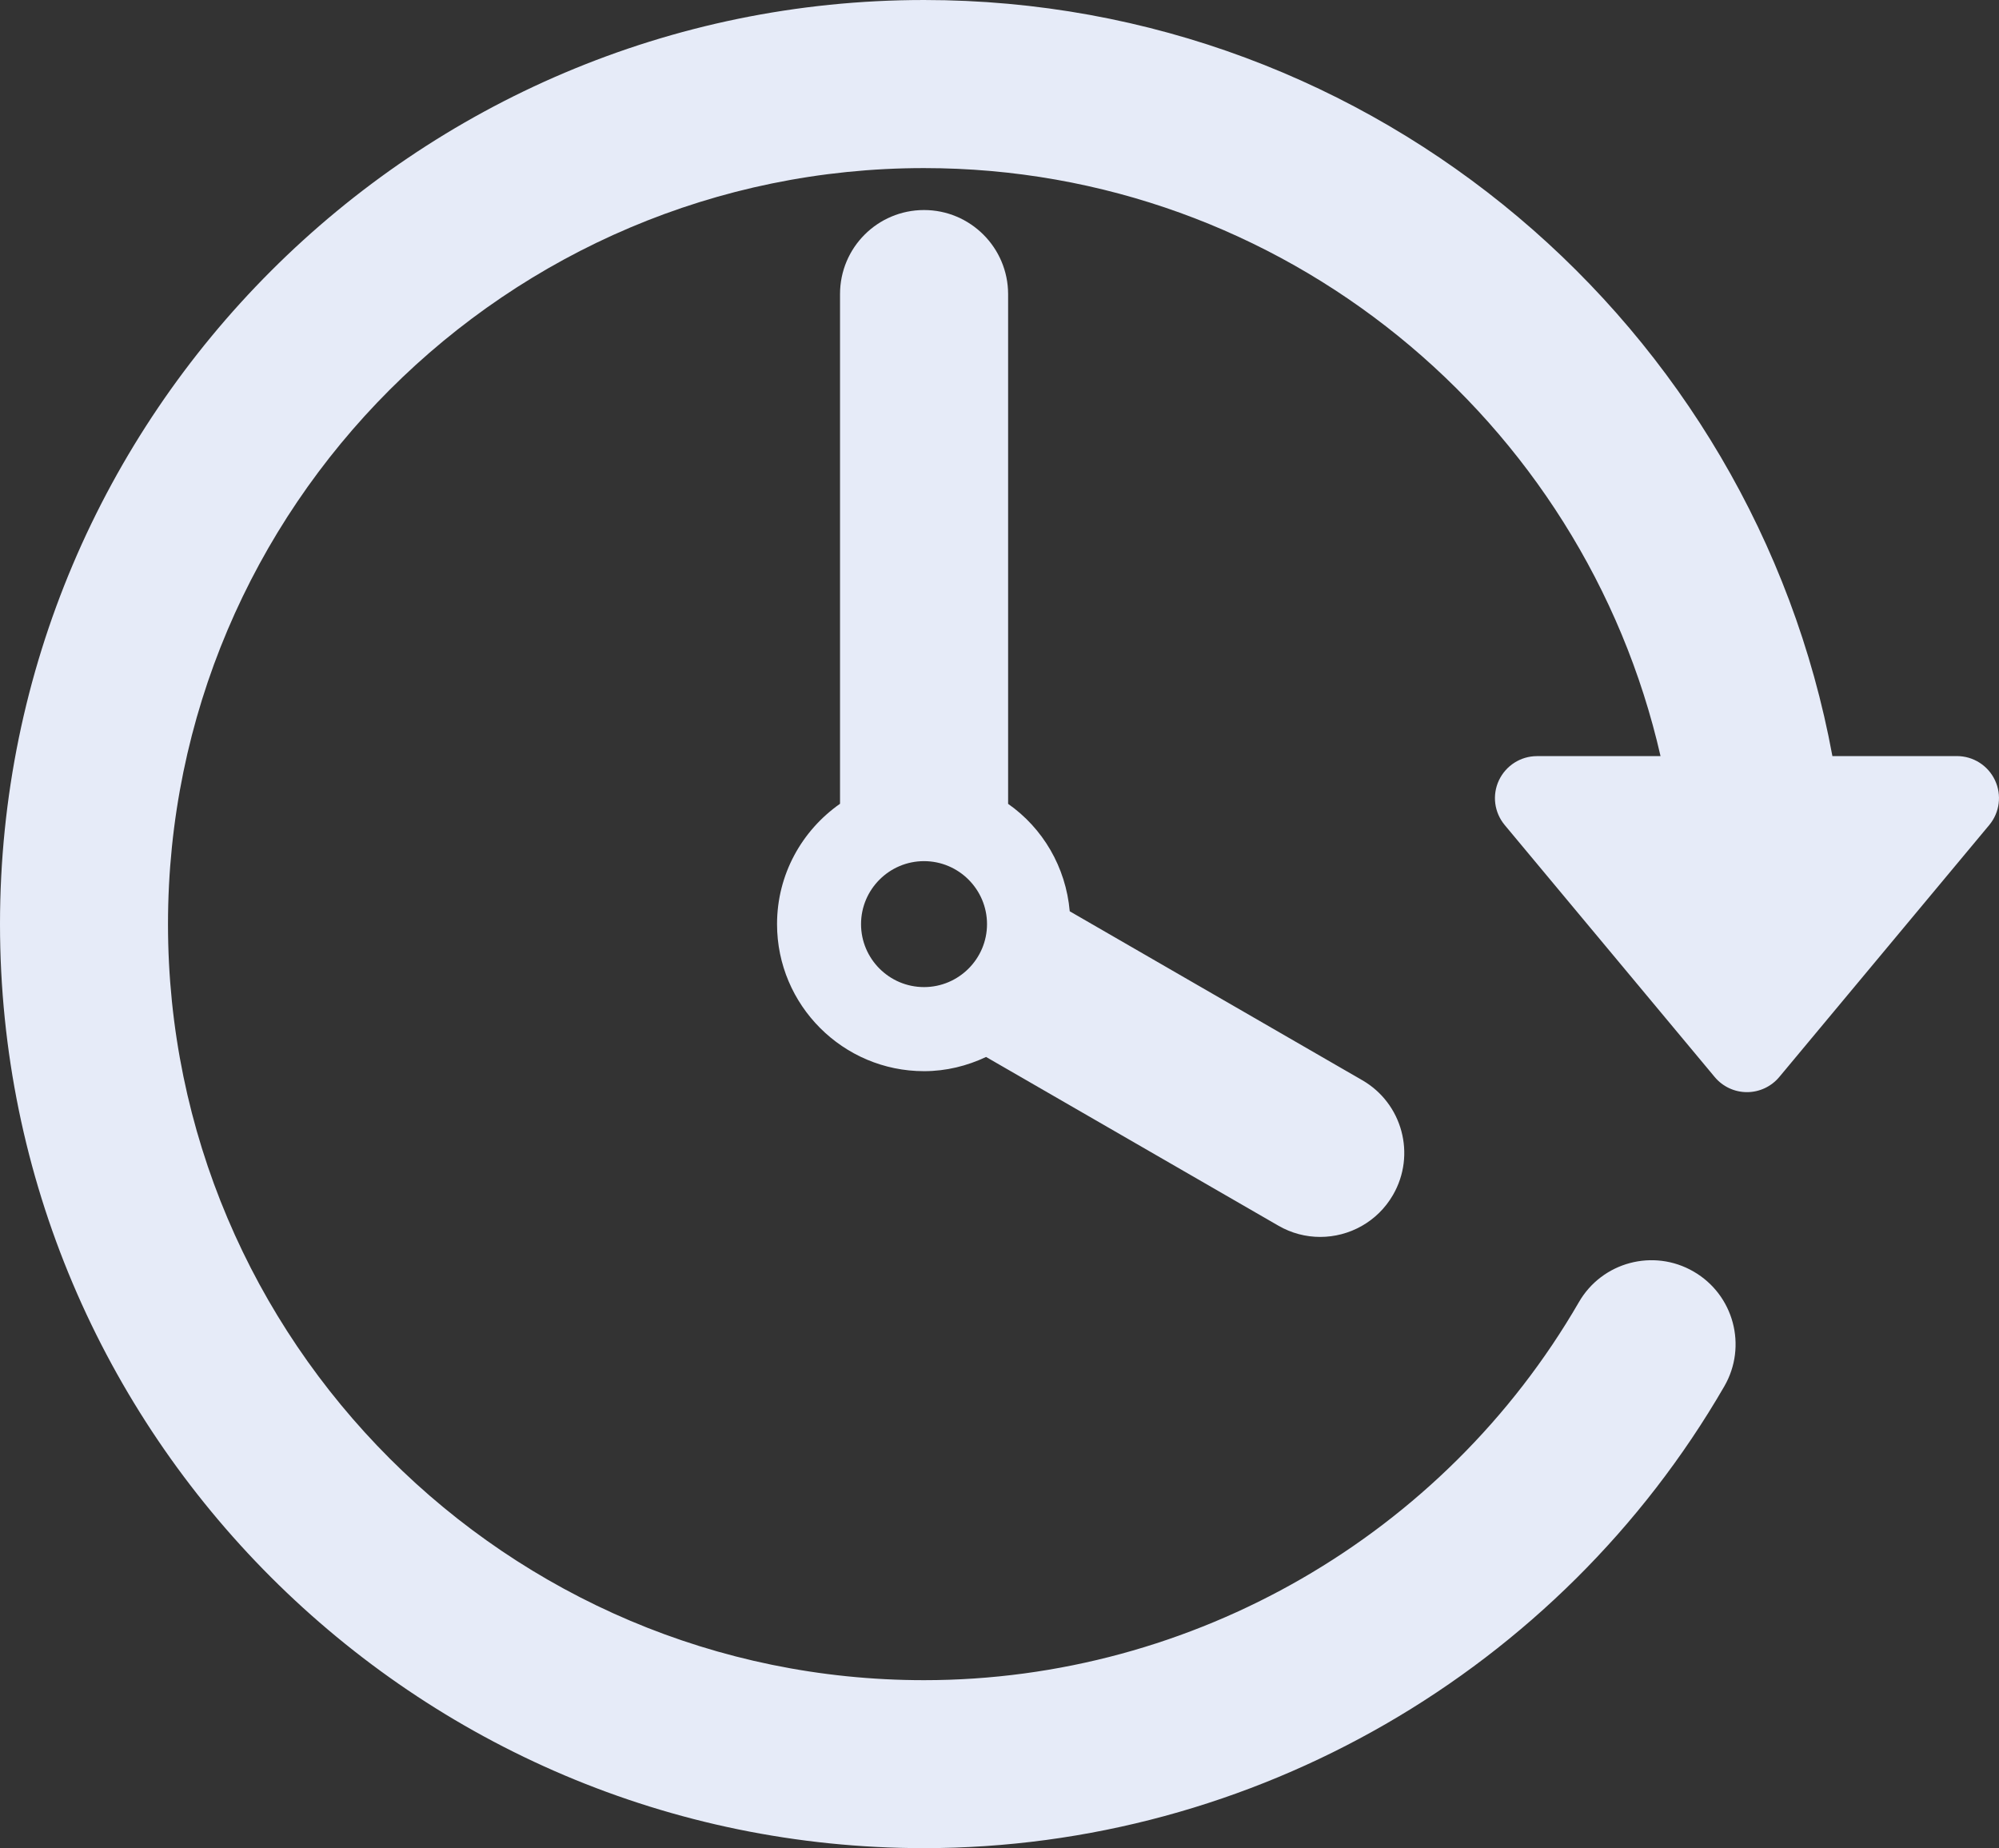
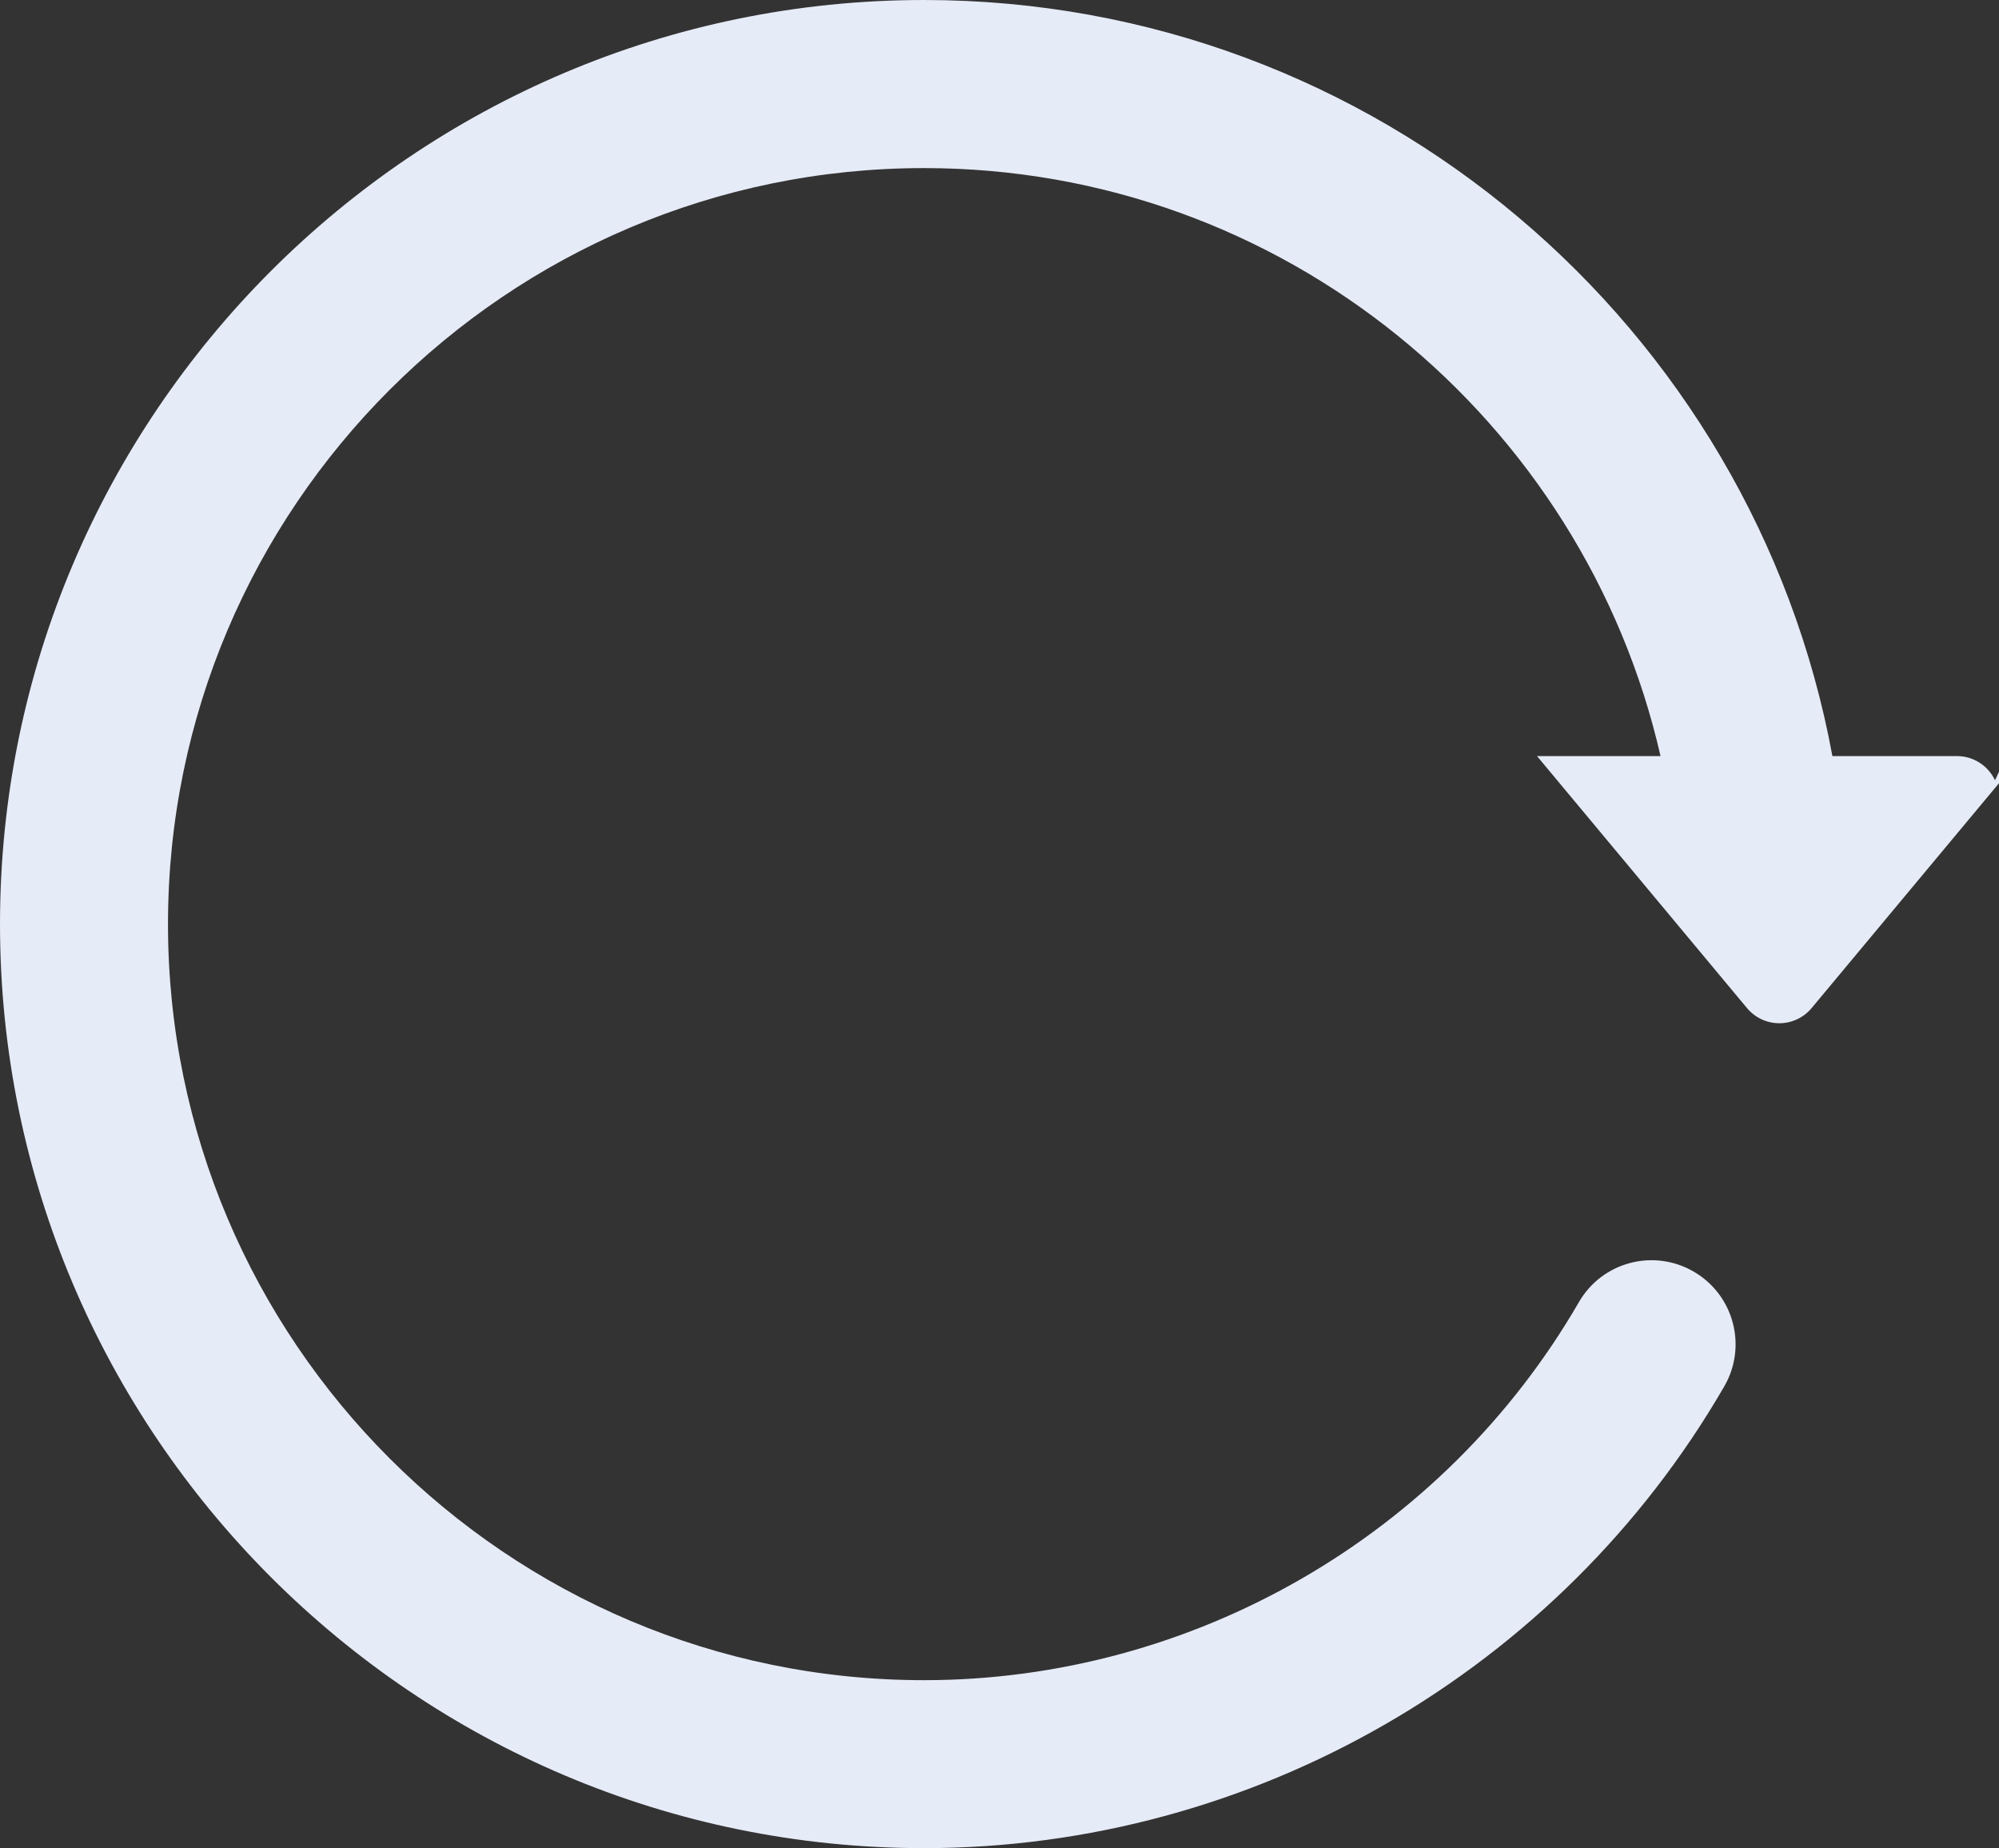
<svg xmlns="http://www.w3.org/2000/svg" xmlns:ns1="http://sodipodi.sourceforge.net/DTD/sodipodi-0.dtd" xmlns:ns2="http://www.inkscape.org/namespaces/inkscape" version="1.1" id="Capa_1" x="0px" y="0px" width="511.998" height="473.328" viewBox="0 0 47.001 43.451" xml:space="preserve" ns1:docname="passage-of-time.svg" ns2:version="0.92.3 (2405546, 2018-03-11)">
  <rect x="0" y="0" width="47.001" height="43.451" fill="#333333" stroke="none" />
  <defs id="defs44" />
  <ns1:namedview pagecolor="#ffffff" bordercolor="#666666" borderopacity="1" objecttolerance="10" gridtolerance="10" guidetolerance="10" ns2:pageopacity="0" ns2:pageshadow="2" ns2:window-width="1920" ns2:window-height="1015" id="namedview42" showgrid="false" fit-margin-top="0" fit-margin-left="0" fit-margin-right="0" fit-margin-bottom="0" ns2:zoom="1.3037281" ns2:cx="281.7739" ns2:cy="223.99467" ns2:window-x="0" ns2:window-y="0" ns2:window-maximized="1" ns2:current-layer="Capa_1" />
  <g id="g9" transform="translate(0,-1.775)">
    <g id="Layer_1_65_">
      <g id="g6">
-         <path d="M 46.907,20.12 C 46.744,19.773 46.396,19.551 46.011,19.551 H 43.084 C 41.223,9.452 32.355,1.775 21.726,1.775 9.747,1.775 0,11.522 0,23.501 0,35.48 9.746,45.226 21.726,45.226 c 7.731,0 14.941,-4.161 18.816,-10.857 0.546,-0.945 0.224,-2.152 -0.722,-2.699 -0.944,-0.547 -2.152,-0.225 -2.697,0.72 -3.172,5.481 -9.072,8.887 -15.397,8.887 -9.801,0 -17.776,-7.974 -17.776,-17.774 0,-9.802 7.975,-17.776 17.776,-17.776 8.442,0 15.515,5.921 17.317,13.825 h -2.904 c -0.385,0 -0.732,0.222 -0.896,0.569 -0.163,0.347 -0.11,0.756 0.136,1.051 l 4.938,5.925 c 0.188,0.225 0.465,0.355 0.759,0.355 0.293,0 0.571,-0.131 0.758,-0.355 l 4.938,-5.925 c 0.246,-0.296 0.298,-0.705 0.135,-1.052 z" id="path2" ns2:connector-curvature="0" style="fill:#e6ebf8" />
-         <path d="m 21.726,6.713 c -1.091,0 -1.975,0.884 -1.975,1.975 v 11.984 c -0.893,0.626 -1.481,1.658 -1.481,2.83 0,1.906 1.551,3.457 3.457,3.457 0.522,0 1.014,-0.125 1.458,-0.334 l 6.87,3.965 c 0.312,0.181 0.65,0.266 0.986,0.266 0.682,0 1.346,-0.354 1.712,-0.988 0.545,-0.943 0.222,-2.152 -0.724,-2.697 L 25.152,23.2 C 25.06,22.156 24.517,21.244 23.703,20.674 V 8.688 C 23.701,7.598 22.816,6.713 21.726,6.713 Z m 0,18.269 c -0.817,0 -1.481,-0.665 -1.481,-1.48 0,-0.816 0.665,-1.481 1.481,-1.481 0.816,0 1.481,0.665 1.481,1.481 0,0.815 -0.665,1.48 -1.481,1.48 z" id="path4" ns2:connector-curvature="0" style="fill:#e6ebf8" />
+         <path d="M 46.907,20.12 C 46.744,19.773 46.396,19.551 46.011,19.551 H 43.084 C 41.223,9.452 32.355,1.775 21.726,1.775 9.747,1.775 0,11.522 0,23.501 0,35.48 9.746,45.226 21.726,45.226 c 7.731,0 14.941,-4.161 18.816,-10.857 0.546,-0.945 0.224,-2.152 -0.722,-2.699 -0.944,-0.547 -2.152,-0.225 -2.697,0.72 -3.172,5.481 -9.072,8.887 -15.397,8.887 -9.801,0 -17.776,-7.974 -17.776,-17.774 0,-9.802 7.975,-17.776 17.776,-17.776 8.442,0 15.515,5.921 17.317,13.825 h -2.904 l 4.938,5.925 c 0.188,0.225 0.465,0.355 0.759,0.355 0.293,0 0.571,-0.131 0.758,-0.355 l 4.938,-5.925 c 0.246,-0.296 0.298,-0.705 0.135,-1.052 z" id="path2" ns2:connector-curvature="0" style="fill:#e6ebf8" />
      </g>
    </g>
  </g>
  <g id="g11" transform="translate(0,-1.775)">
</g>
  <g id="g13" transform="translate(0,-1.775)">
</g>
  <g id="g15" transform="translate(0,-1.775)">
</g>
  <g id="g17" transform="translate(0,-1.775)">
</g>
  <g id="g19" transform="translate(0,-1.775)">
</g>
  <g id="g21" transform="translate(0,-1.775)">
</g>
  <g id="g23" transform="translate(0,-1.775)">
</g>
  <g id="g25" transform="translate(0,-1.775)">
</g>
  <g id="g27" transform="translate(0,-1.775)">
</g>
  <g id="g29" transform="translate(0,-1.775)">
</g>
  <g id="g31" transform="translate(0,-1.775)">
</g>
  <g id="g33" transform="translate(0,-1.775)">
</g>
  <g id="g35" transform="translate(0,-1.775)">
</g>
  <g id="g37" transform="translate(0,-1.775)">
</g>
  <g id="g39" transform="translate(0,-1.775)">
</g>
</svg>